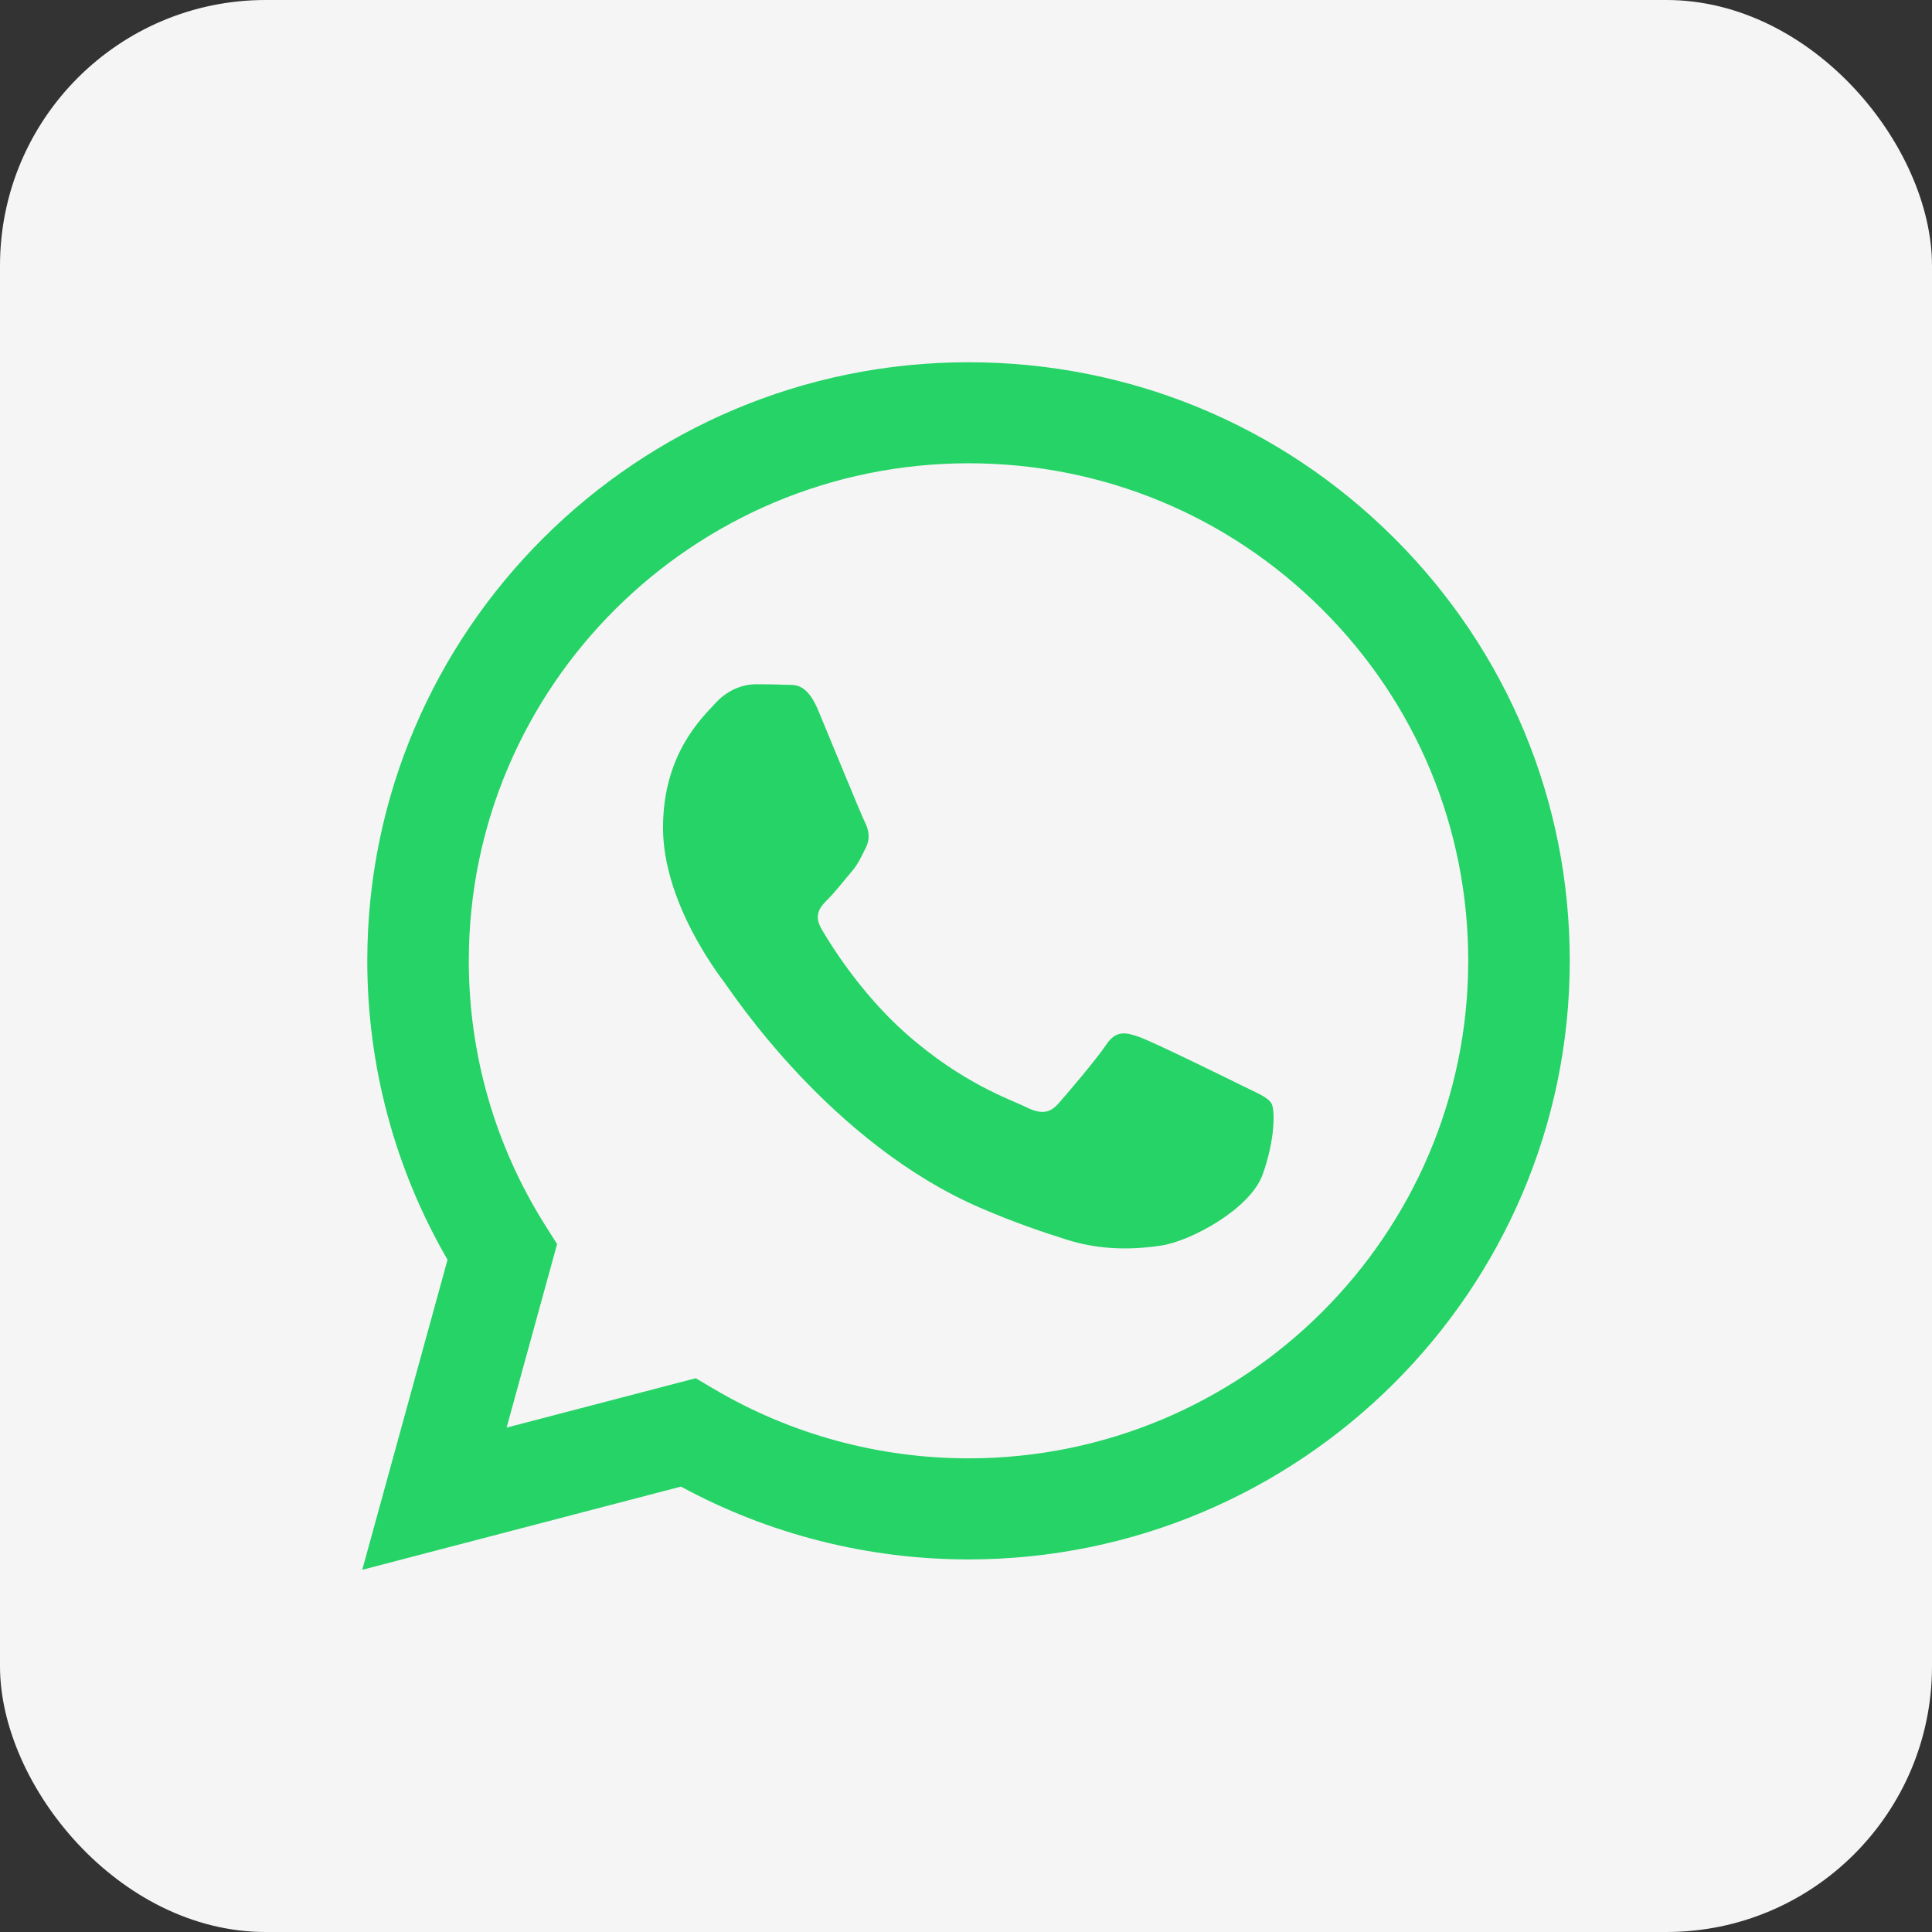
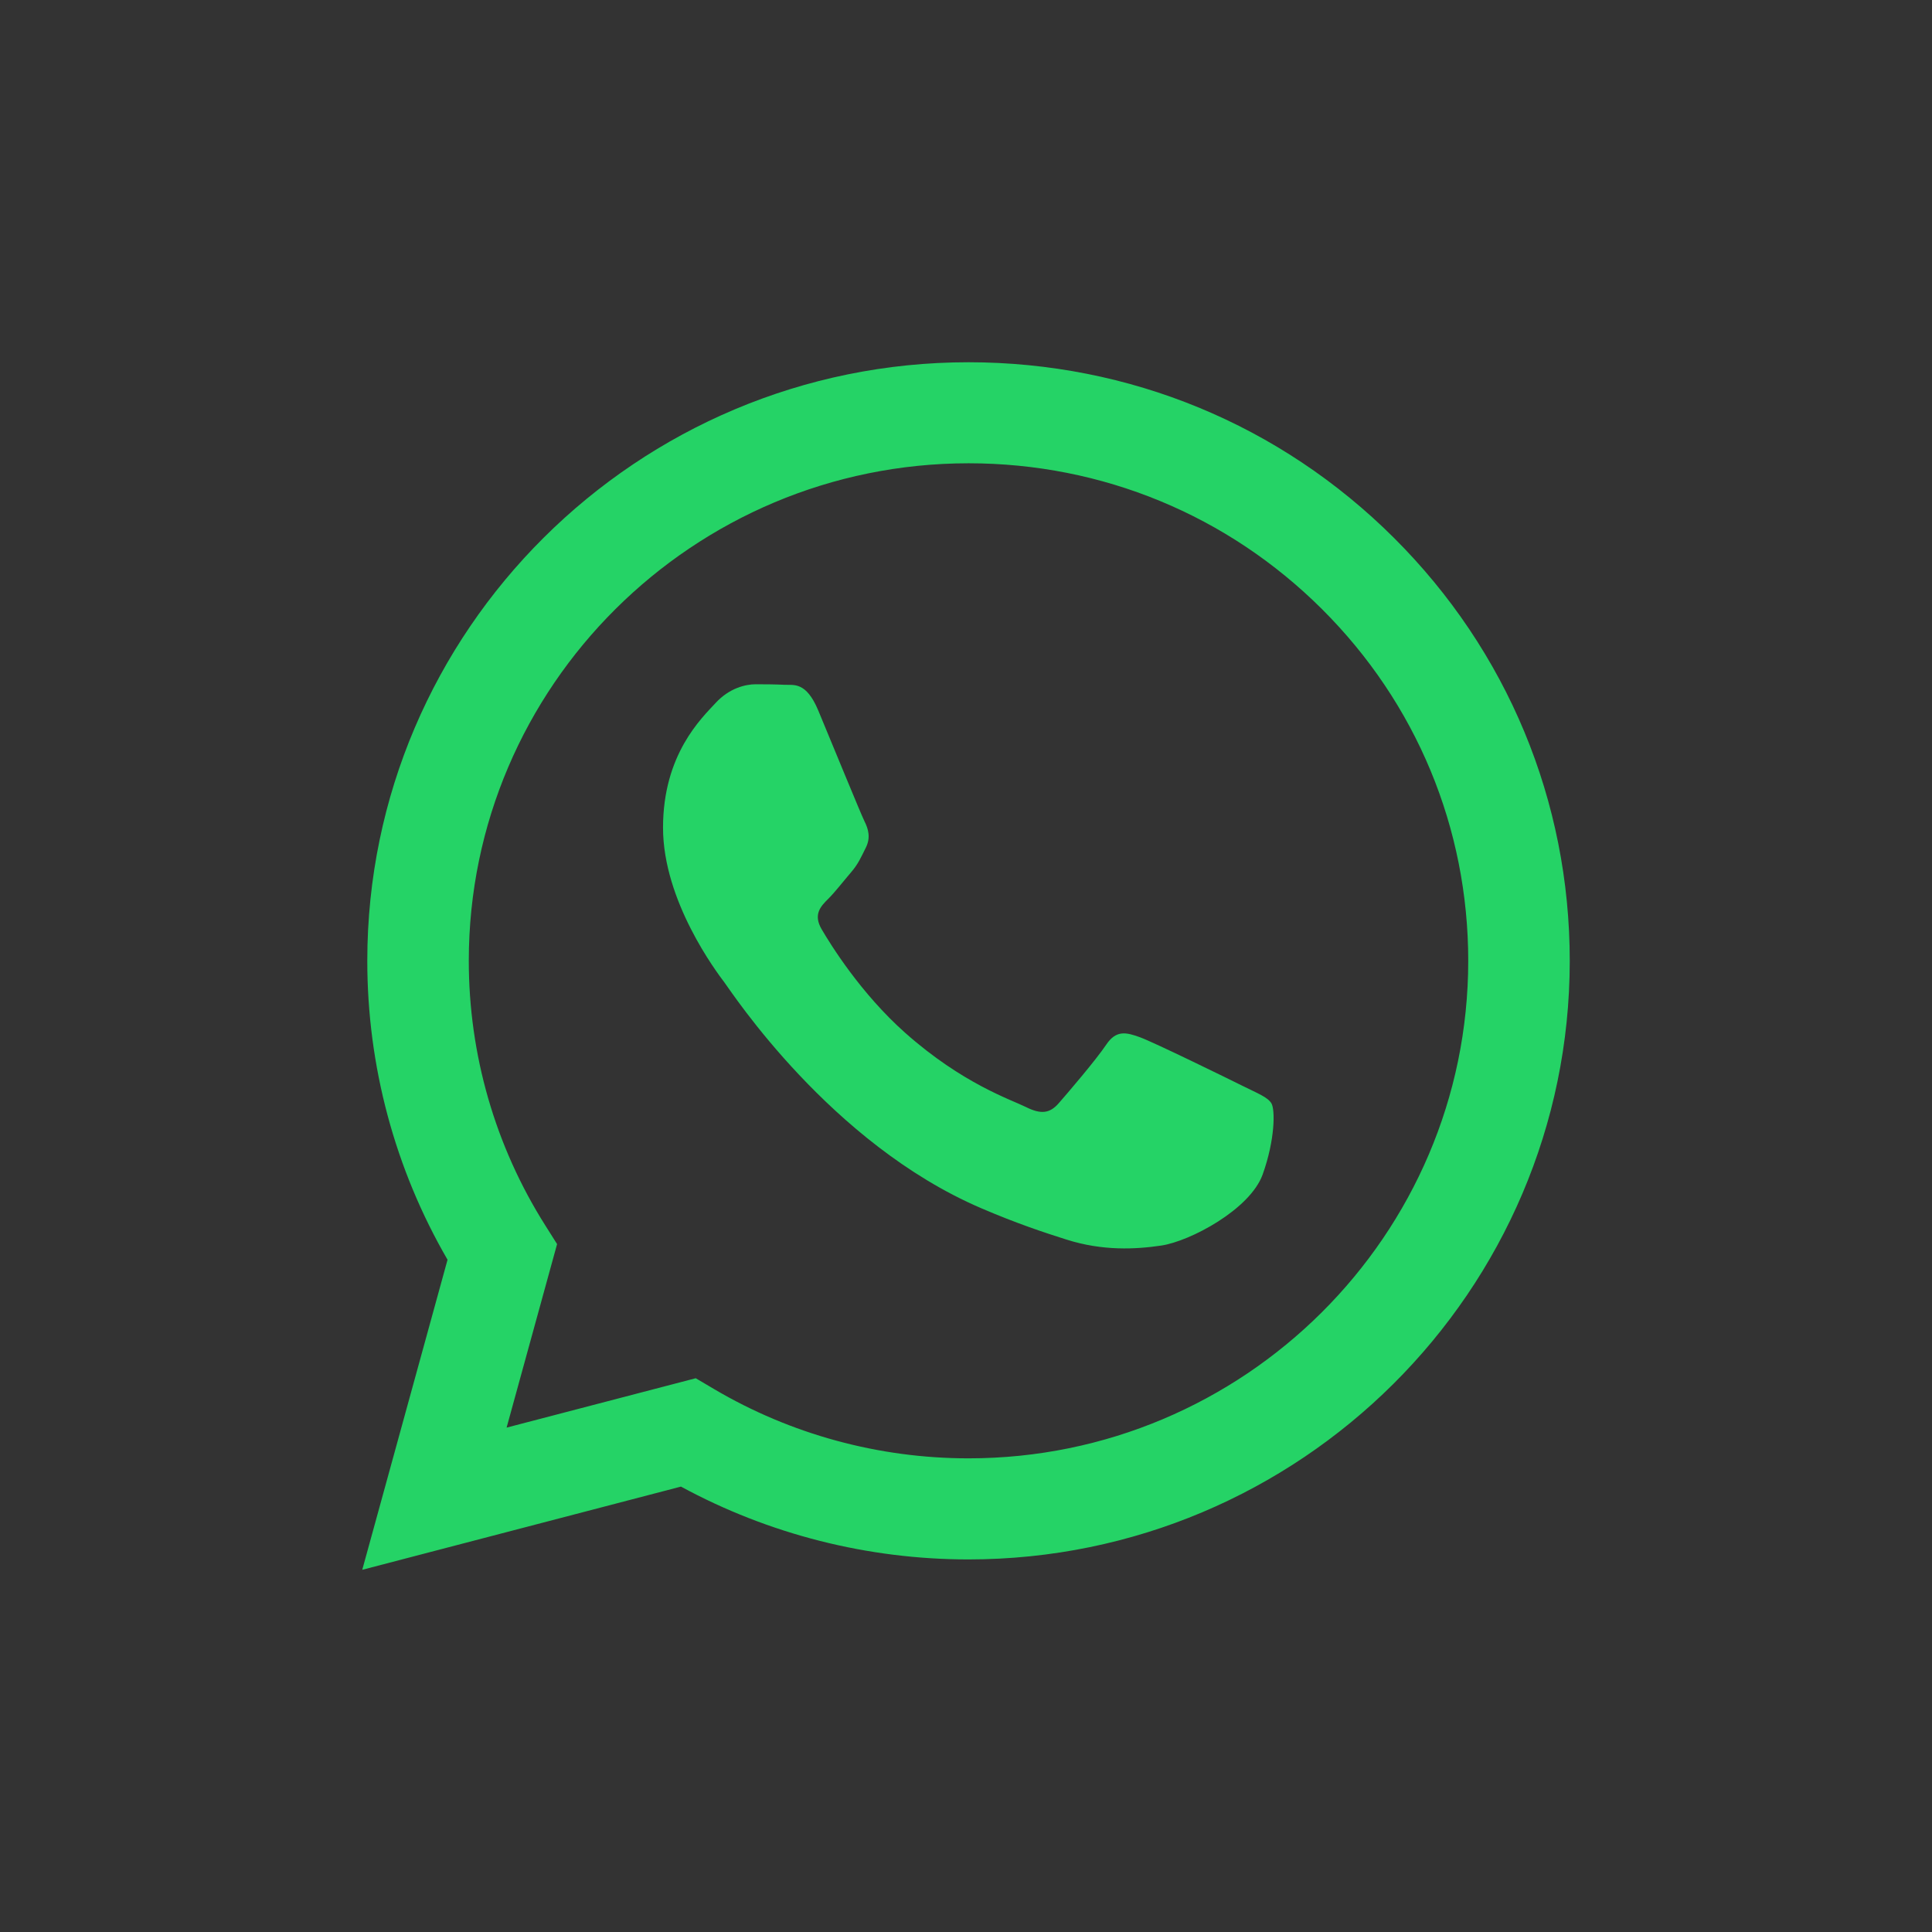
<svg xmlns="http://www.w3.org/2000/svg" width="320" height="320" viewBox="0 0 320 320" fill="none">
  <rect x="0" y="0" width="320" height="320" fill="#333333" stroke="none" />
-   <rect width="320" height="320" rx="44" fill="#F5F5F5" />
  <path d="M160.417 60C187.056 60.011 212.059 70.333 230.86 89.066C249.661 107.799 260.011 132.7 260 159.182C259.978 213.814 215.322 258.268 160.418 258.29H160.377C143.711 258.284 127.334 254.123 112.789 246.227L60 260.009L74.127 208.651C65.412 193.621 60.828 176.571 60.835 159.104C60.857 104.459 105.529 60 160.417 60ZM160.45 76.734C114.796 76.734 77.666 113.685 77.647 159.104C77.641 174.669 82.017 189.827 90.302 202.942L92.27 206.06L83.909 236.457L115.235 228.279L118.257 230.064C130.965 237.57 145.533 241.541 160.385 241.547H160.418C206.037 241.547 243.167 204.592 243.186 159.17C243.194 137.159 234.593 116.463 218.966 100.893C203.339 85.322 182.558 76.742 160.45 76.734ZM125.162 113.336C126.821 113.336 128.481 113.351 129.931 113.424C131.458 113.5 133.509 112.846 135.529 117.675C137.603 122.633 142.579 134.823 143.201 136.062C143.823 137.302 144.238 138.748 143.408 140.401C142.579 142.053 142.164 143.087 140.92 144.532C139.676 145.978 138.307 147.761 137.188 148.871C135.942 150.106 134.645 151.446 136.097 153.925C137.548 156.404 142.542 164.513 149.938 171.08C159.443 179.517 167.461 182.132 169.949 183.371C172.436 184.611 173.887 184.403 175.339 182.751C176.79 181.098 181.559 175.52 183.218 173.041C184.876 170.563 186.536 170.976 188.816 171.802C191.099 172.63 203.33 178.619 205.818 179.858C208.306 181.098 209.965 181.718 210.587 182.751C211.209 183.783 211.209 188.742 209.137 194.527C207.062 200.312 197.122 205.592 192.341 206.303C188.054 206.941 182.629 207.207 176.669 205.321C173.055 204.18 168.421 202.656 162.484 200.104C137.525 189.378 121.224 164.368 119.979 162.712C118.734 161.059 109.818 149.283 109.818 137.094C109.819 124.906 116.245 118.915 118.526 116.436C120.807 113.956 123.503 113.336 125.162 113.336Z" fill="#25D366" />
</svg>